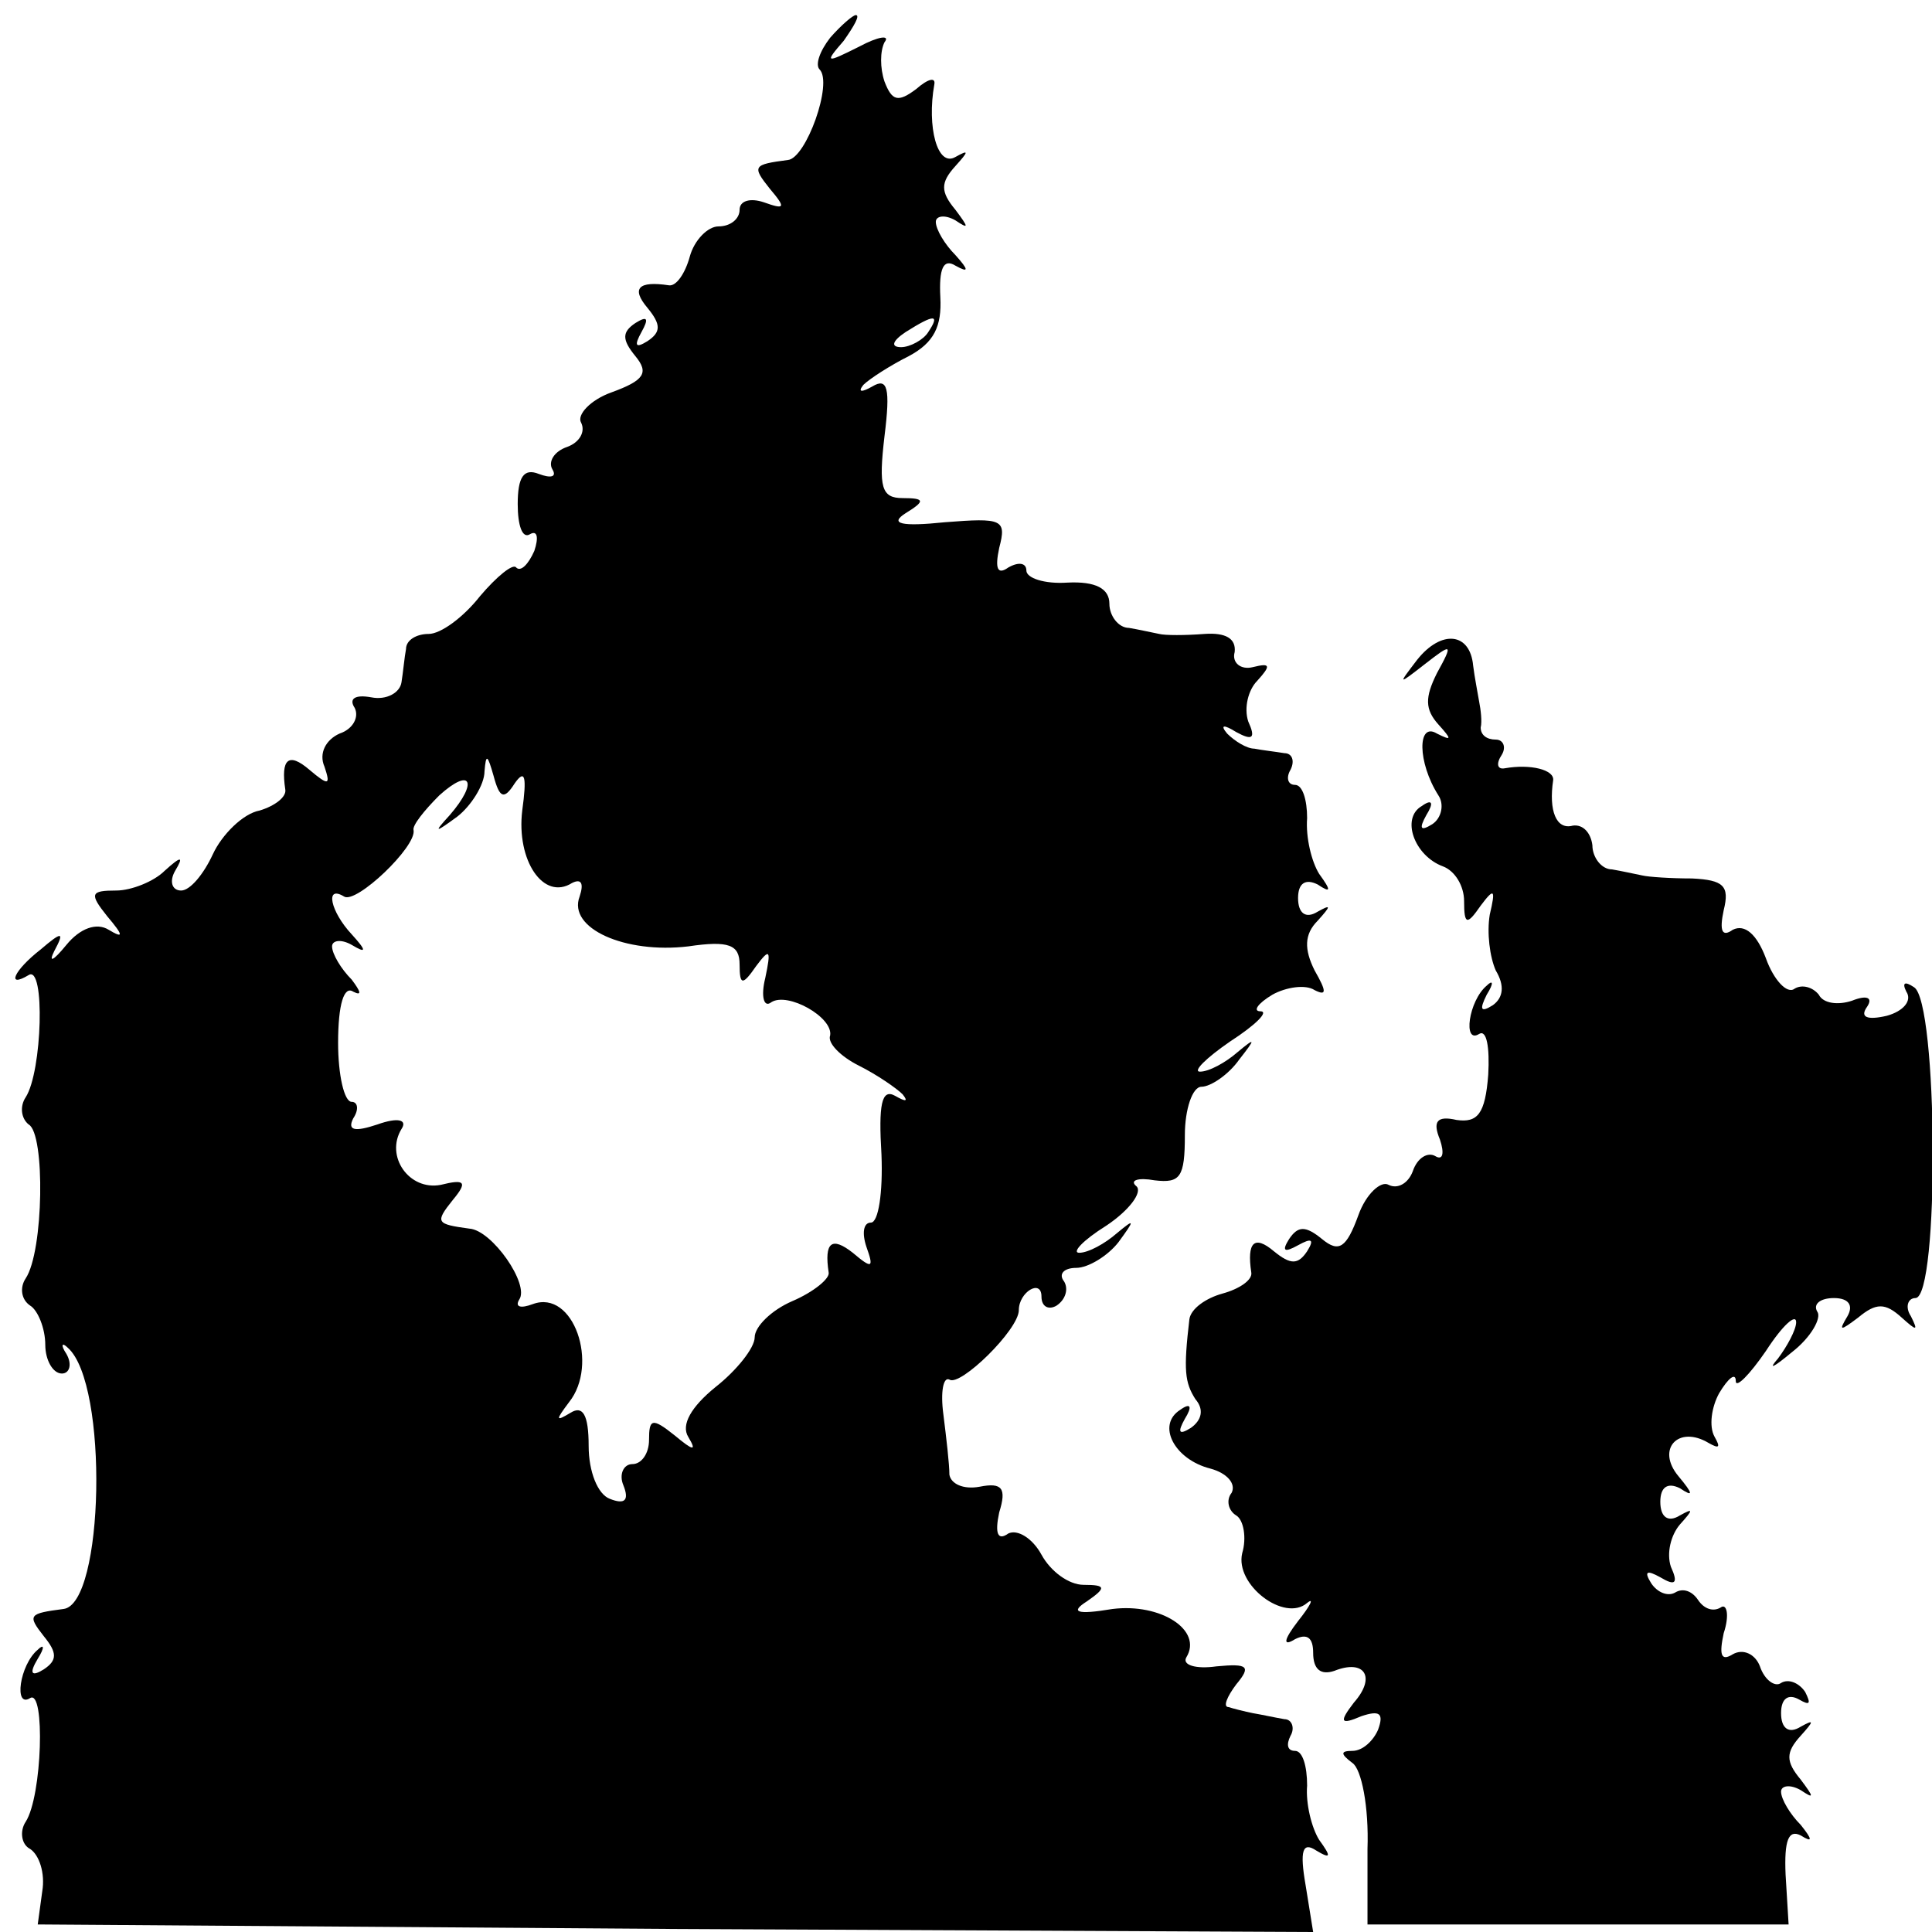
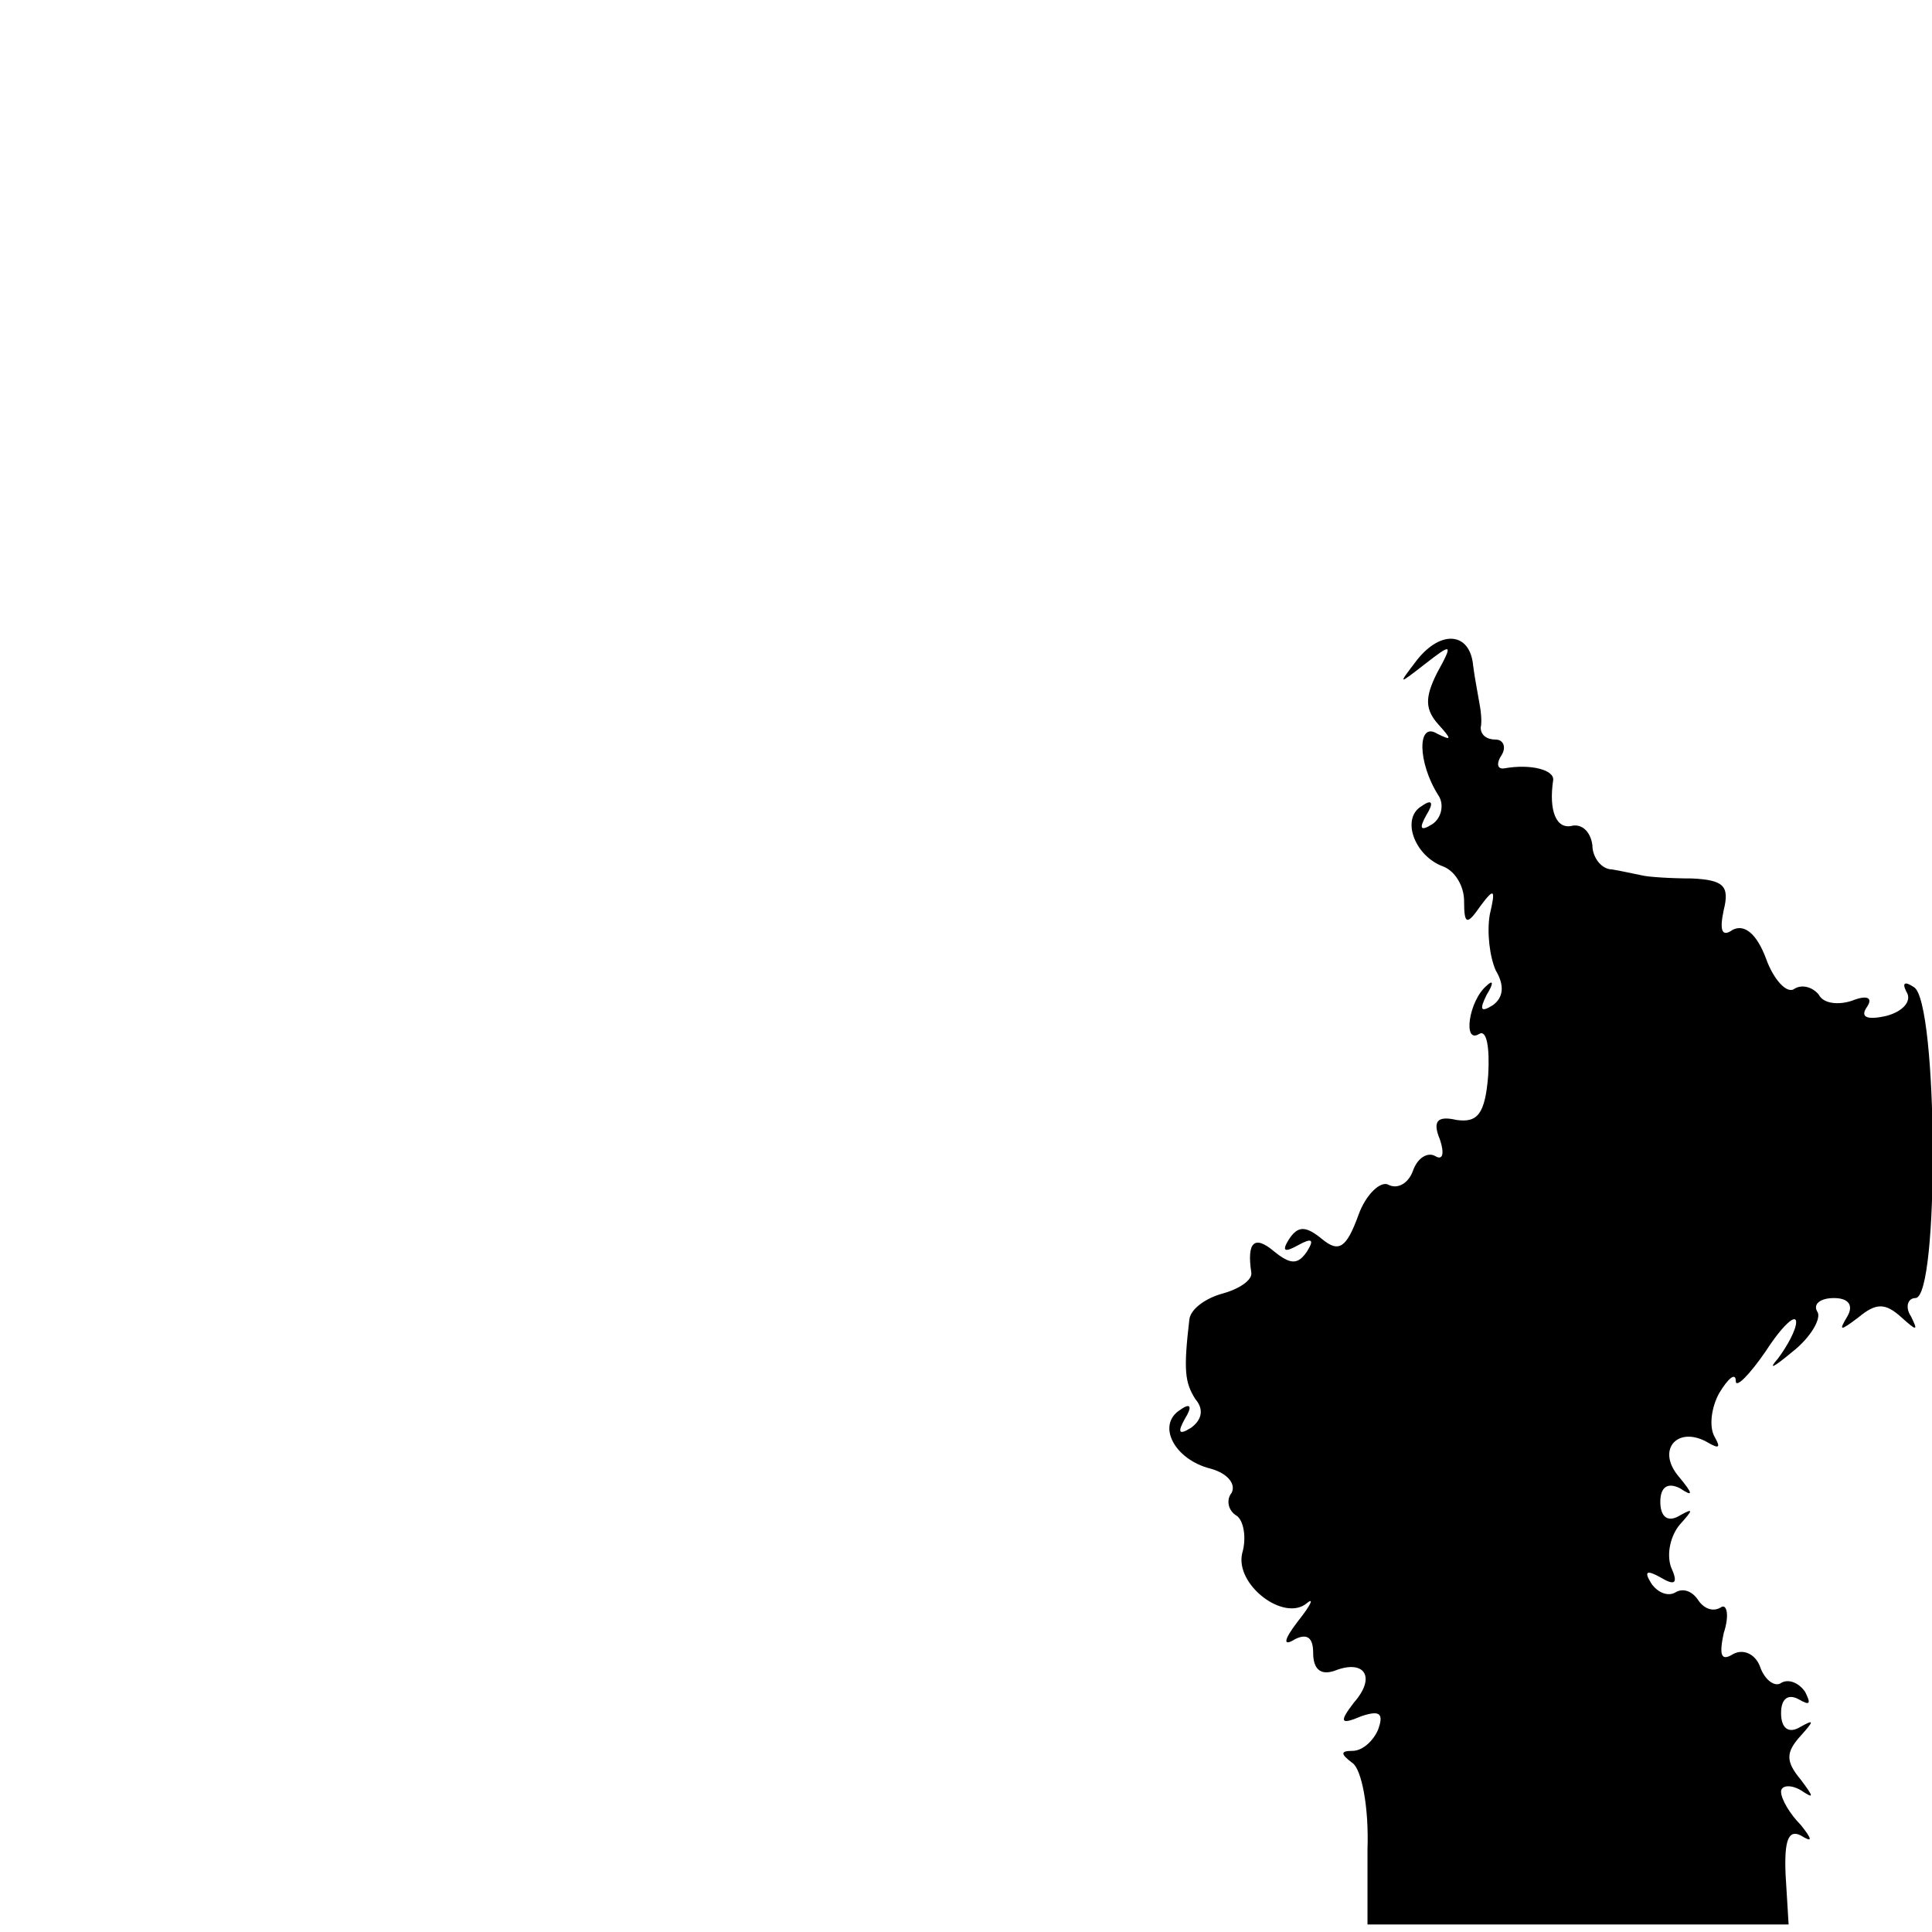
<svg xmlns="http://www.w3.org/2000/svg" version="1.0" width="128pt" height="128pt" viewBox="0 0 128 128" preserveAspectRatio="xMidYMid meet">
  <g transform="translate(0,128) scale(0.1,-0.1)" fill="#000000" stroke="none">
-     <path d="M550 1255 c-7 -9 -10 -18 -7 -21 9 -9 -9 -59 -21 -60 -23 -3 -24 -4 -12 -19 11 -13 10 -14 -4 -9 -9 3 -16 1 -16 -5 0 -6 -6 -11 -14 -11 -7 0 -16 -9 -19 -20 -3 -11 -9 -20 -14 -19 -20 3 -25 -2 -14 -15 9 -11 9 -16 0 -22 -8 -5 -9 -3 -4 6 5 9 4 11 -4 6 -9 -6 -9 -11 0 -22 9 -11 6 -16 -16 -24 -14 -5 -23 -15 -20 -20 3 -6 -1 -13 -9 -16 -9 -3 -13 -10 -10 -15 3 -5 -1 -6 -9 -3 -10 4 -14 -2 -14 -20 0 -14 3 -23 8 -20 5 3 6 -2 3 -11 -4 -9 -9 -14 -12 -11 -2 3 -13 -6 -24 -19 -11 -14 -26 -25 -34 -25 -8 0 -15 -4 -15 -10 -1 -5 -2 -16 -3 -22 -1 -7 -10 -12 -20 -10 -11 2 -15 -1 -11 -7 3 -6 -1 -14 -10 -17 -9 -4 -14 -13 -10 -22 4 -12 3 -13 -10 -2 -14 12 -19 7 -16 -13 1 -5 -7 -11 -17 -14 -11 -2 -25 -16 -31 -29 -6 -13 -15 -24 -21 -24 -6 0 -8 6 -4 13 6 10 4 10 -7 0 -7 -7 -22 -13 -32 -13 -17 0 -18 -2 -6 -17 11 -13 11 -15 1 -9 -8 5 -19 1 -28 -10 -9 -11 -12 -12 -8 -4 7 13 5 13 -9 1 -18 -14 -23 -26 -8 -17 11 7 9 -64 -2 -81 -4 -6 -3 -14 2 -18 11 -6 10 -84 -2 -102 -4 -6 -3 -14 3 -18 5 -3 10 -15 10 -26 0 -10 5 -19 11 -19 5 0 7 6 3 13 -4 6 -3 8 1 4 27 -24 24 -170 -3 -173 -23 -3 -24 -4 -13 -18 9 -11 9 -16 0 -22 -8 -5 -10 -3 -4 7 5 8 4 10 0 6 -12 -10 -16 -39 -5 -32 10 6 8 -65 -3 -82 -4 -6 -3 -15 3 -18 6 -4 10 -16 8 -28 l-3 -22 423 -3 422 -2 -5 31 c-4 23 -2 29 7 23 10 -6 10 -4 2 7 -5 8 -9 24 -8 36 0 13 -3 23 -8 23 -5 0 -6 4 -3 10 3 5 1 11 -4 11 -6 1 -15 3 -21 4 -5 1 -13 3 -16 4 -4 0 -1 7 5 15 10 12 8 14 -13 12 -14 -2 -23 1 -20 6 11 18 -17 36 -49 32 -24 -4 -28 -2 -17 5 13 9 13 11 -2 11 -10 0 -22 9 -28 20 -6 11 -16 17 -22 14 -7 -5 -9 0 -6 14 5 16 2 20 -13 17 -11 -2 -19 2 -20 8 0 7 -2 24 -4 40 -2 15 0 25 4 23 7 -5 46 33 46 46 0 12 15 21 15 9 0 -7 5 -9 10 -6 6 4 8 11 5 16 -4 5 0 9 8 9 8 0 21 8 28 17 11 15 11 16 -1 6 -8 -7 -19 -13 -25 -13 -5 0 2 8 18 18 15 10 24 22 20 26 -5 4 1 6 12 4 17 -2 20 2 20 30 0 17 5 32 11 32 6 0 18 8 25 18 11 14 11 15 -1 5 -8 -7 -19 -13 -25 -13 -5 0 4 9 20 20 17 11 26 20 20 20 -5 0 -2 5 8 11 9 5 22 7 28 3 8 -4 8 -1 0 13 -7 14 -7 24 2 33 9 10 9 11 0 6 -8 -5 -13 -1 -13 9 0 10 5 13 13 9 9 -6 9 -4 1 7 -5 8 -9 24 -8 37 0 12 -3 22 -8 22 -5 0 -6 5 -3 10 3 6 1 11 -4 11 -6 1 -15 2 -20 3 -5 0 -13 5 -18 10 -5 6 -2 6 6 1 11 -6 13 -4 8 7 -3 9 0 21 6 27 9 10 9 12 -3 9 -8 -2 -14 3 -12 10 1 9 -6 13 -20 12 -13 -1 -26 -1 -30 0 -5 1 -14 3 -20 4 -7 0 -13 8 -13 16 0 10 -9 15 -28 14 -15 -1 -27 3 -27 8 0 5 -5 6 -12 2 -7 -5 -9 -1 -6 13 5 19 2 20 -36 17 -29 -3 -37 -1 -26 6 13 8 13 10 -2 10 -14 0 -16 7 -12 41 4 32 2 39 -8 33 -7 -4 -10 -4 -6 1 4 4 18 13 30 19 17 9 22 20 21 39 -1 19 2 26 10 21 9 -5 9 -3 0 7 -7 7 -13 17 -13 22 0 4 6 5 13 1 9 -6 9 -5 0 7 -10 12 -10 18 0 29 9 10 9 11 0 6 -12 -7 -19 20 -14 48 1 5 -4 4 -12 -3 -12 -9 -16 -8 -21 5 -3 9 -3 20 0 26 4 5 -4 4 -17 -3 -22 -11 -23 -11 -10 4 7 10 11 17 8 17 -2 0 -10 -7 -17 -15z m65 -195 c-3 -5 -12 -10 -18 -10 -7 0 -6 4 3 10 19 12 23 12 15 0z m-274 -299 c7 10 8 4 5 -18 -4 -33 14 -60 33 -48 6 3 8 0 5 -9 -8 -21 30 -38 72 -33 27 4 34 1 34 -12 0 -14 2 -14 11 -1 9 12 10 11 6 -8 -3 -12 -1 -20 4 -16 11 7 41 -10 39 -22 -2 -5 7 -14 19 -20 12 -6 25 -15 29 -19 4 -5 2 -5 -5 -1 -9 5 -11 -6 -9 -39 1 -25 -2 -45 -7 -45 -5 0 -6 -7 -3 -16 5 -14 4 -15 -9 -4 -14 11 -19 7 -16 -13 1 -4 -10 -13 -24 -19 -14 -6 -25 -17 -25 -24 0 -7 -12 -22 -26 -33 -16 -13 -23 -25 -18 -33 6 -10 3 -9 -9 1 -15 12 -17 11 -17 -3 0 -9 -5 -16 -11 -16 -6 0 -9 -7 -6 -14 4 -10 1 -13 -9 -9 -8 3 -14 18 -14 35 0 21 -4 27 -12 22 -10 -6 -10 -5 -1 7 20 25 3 75 -24 65 -8 -3 -12 -2 -9 3 7 10 -18 46 -33 47 -22 3 -23 4 -11 19 10 12 8 14 -8 10 -21 -4 -37 19 -26 37 4 6 -2 8 -16 3 -15 -5 -20 -4 -16 4 4 6 3 11 -1 11 -5 0 -9 18 -9 39 0 26 4 38 10 34 6 -3 5 0 -1 8 -7 7 -13 17 -13 22 0 4 6 5 13 1 10 -6 10 -4 0 7 -14 15 -18 33 -5 25 8 -5 48 33 46 44 -1 3 7 13 17 23 21 19 26 9 7 -13 -11 -12 -10 -12 5 -1 9 7 18 21 18 30 1 12 2 11 6 -3 4 -15 7 -16 14 -5z" />
    <path d="M939 843 c-13 -17 -13 -17 5 -3 18 14 19 14 8 -6 -8 -16 -8 -24 1 -34 9 -10 9 -11 -1 -6 -13 8 -13 -19 1 -41 4 -6 2 -15 -4 -19 -8 -5 -9 -3 -4 6 5 8 4 11 -3 6 -14 -8 -5 -33 14 -40 8 -3 14 -13 14 -23 0 -16 2 -16 11 -3 9 12 10 11 6 -6 -2 -12 0 -28 4 -37 6 -10 5 -18 -2 -23 -8 -5 -9 -3 -4 7 5 8 4 10 0 6 -12 -10 -16 -39 -5 -32 5 3 7 -9 6 -27 -2 -26 -7 -32 -21 -30 -13 3 -16 -1 -11 -13 3 -9 2 -14 -3 -11 -5 3 -12 -1 -15 -10 -3 -8 -10 -12 -16 -9 -5 3 -15 -6 -20 -20 -8 -22 -13 -25 -24 -16 -11 9 -16 9 -22 0 -5 -8 -3 -9 6 -4 9 5 11 4 6 -4 -6 -9 -11 -9 -22 0 -13 11 -18 6 -15 -14 1 -5 -8 -11 -19 -14 -11 -3 -21 -10 -22 -17 -4 -34 -3 -42 4 -53 6 -7 4 -14 -3 -19 -8 -5 -9 -3 -4 6 5 8 4 11 -3 6 -16 -10 -4 -33 20 -39 11 -3 17 -10 14 -16 -4 -5 -2 -12 3 -15 5 -3 7 -15 4 -25 -5 -21 28 -46 43 -33 5 4 2 -2 -6 -12 -10 -13 -10 -17 -2 -12 8 4 12 1 12 -9 0 -11 5 -15 14 -12 20 8 28 -4 13 -21 -10 -13 -9 -15 5 -9 12 4 15 2 11 -9 -3 -7 -10 -14 -17 -14 -8 0 -8 -2 0 -8 6 -4 11 -29 10 -57 l0 -50 140 0 139 0 -2 33 c-1 23 2 30 10 26 8 -5 8 -3 0 7 -7 7 -13 17 -13 22 0 4 6 5 13 1 9 -6 9 -5 0 7 -10 12 -10 18 0 29 9 10 9 11 0 6 -8 -5 -13 -1 -13 9 0 10 5 13 12 9 7 -4 8 -3 4 5 -4 6 -11 9 -16 6 -4 -3 -11 2 -14 11 -3 8 -11 12 -18 8 -8 -5 -9 0 -6 14 4 12 2 20 -2 17 -5 -3 -11 -1 -15 5 -4 6 -10 8 -15 5 -5 -3 -12 0 -16 6 -5 8 -3 9 6 4 10 -6 12 -4 7 7 -3 9 0 21 6 28 9 10 9 11 0 6 -8 -5 -13 -1 -13 9 0 10 5 13 13 9 9 -6 9 -4 -1 8 -15 18 0 34 20 22 7 -4 8 -3 4 4 -4 7 -2 20 3 29 6 10 11 14 11 8 0 -5 9 4 20 20 11 17 20 25 20 19 0 -5 -6 -16 -12 -24 -7 -8 -3 -6 9 4 13 10 20 23 17 27 -3 5 2 9 11 9 10 0 13 -5 9 -12 -6 -10 -5 -10 7 -1 12 10 18 10 29 0 10 -9 11 -9 6 1 -4 6 -2 12 3 12 16 0 15 197 -1 206 -6 4 -8 3 -5 -3 4 -6 -2 -13 -13 -16 -13 -3 -18 -1 -13 6 4 6 0 8 -10 4 -9 -3 -19 -2 -22 4 -4 5 -11 7 -16 4 -5 -4 -14 6 -19 20 -6 16 -14 23 -22 19 -7 -5 -9 -1 -6 13 4 16 0 20 -21 21 -14 0 -29 1 -33 2 -5 1 -14 3 -20 4 -7 0 -13 8 -13 16 -1 8 -6 14 -13 13 -11 -3 -16 10 -13 30 1 7 -15 11 -32 8 -5 -1 -6 3 -2 9 3 5 1 10 -4 10 -6 0 -10 3 -10 8 1 4 0 12 -1 17 -1 6 -3 16 -4 24 -2 22 -21 24 -37 4z" />
  </g>
</svg>